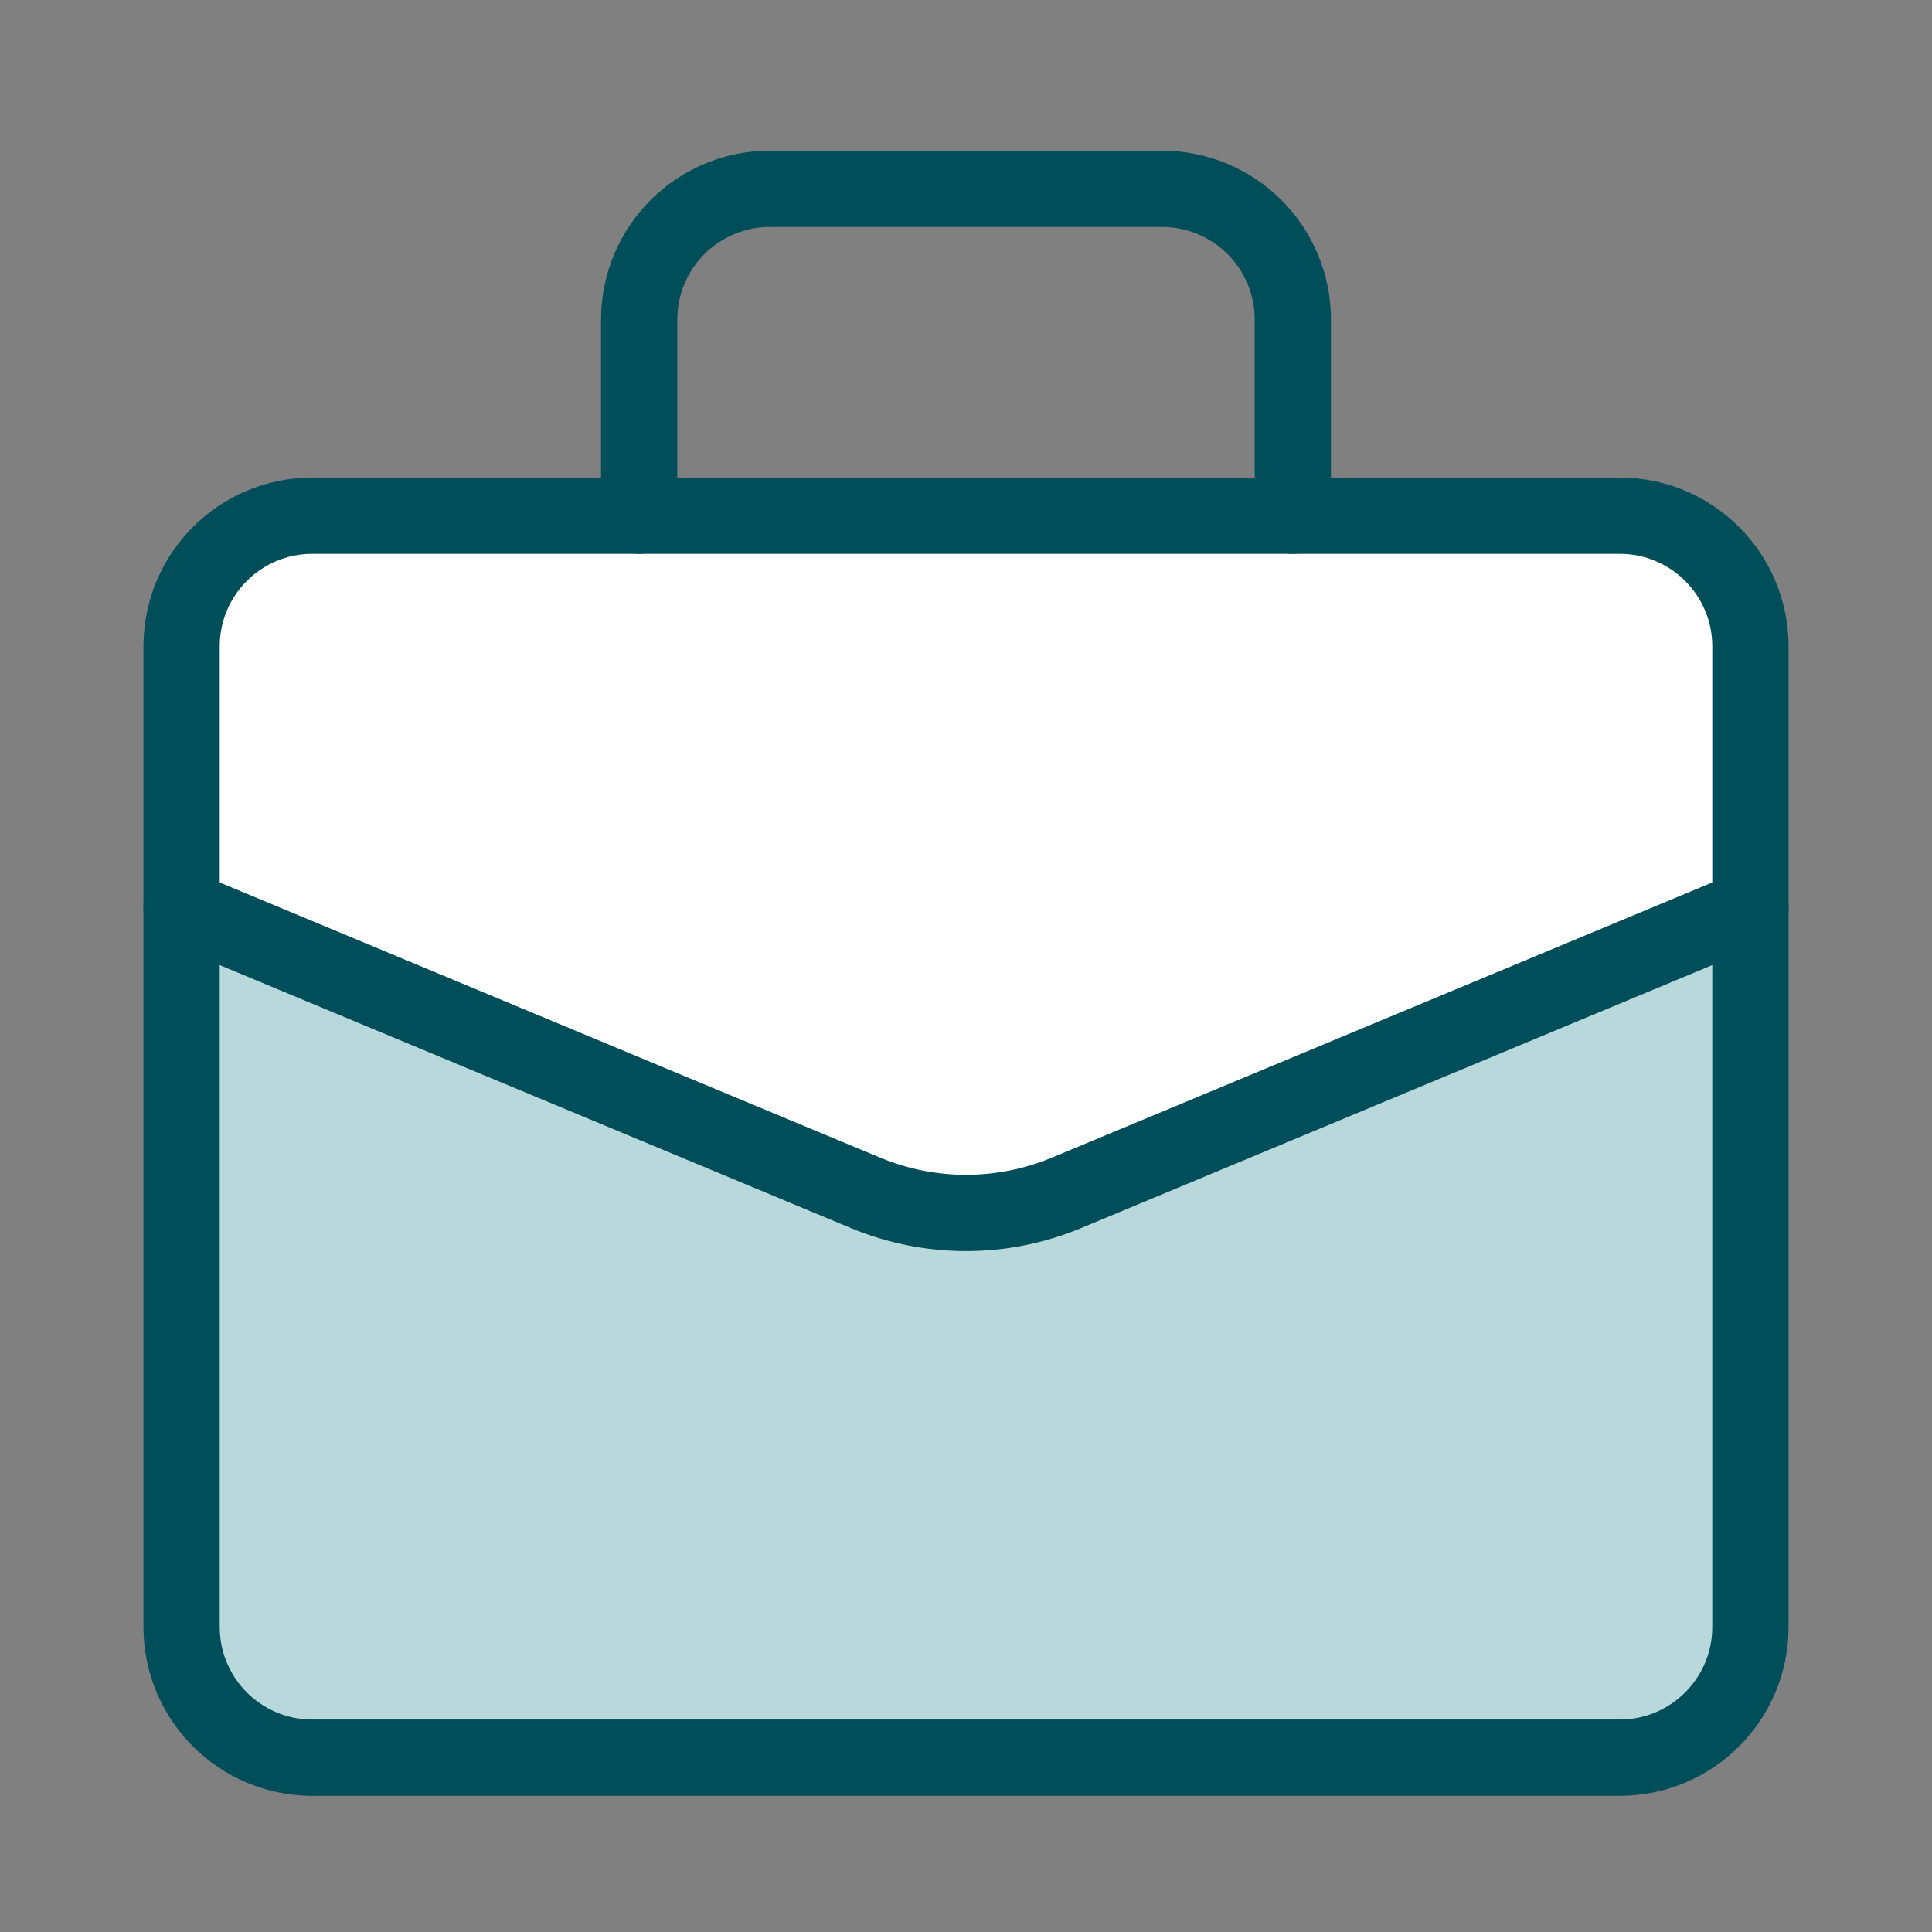
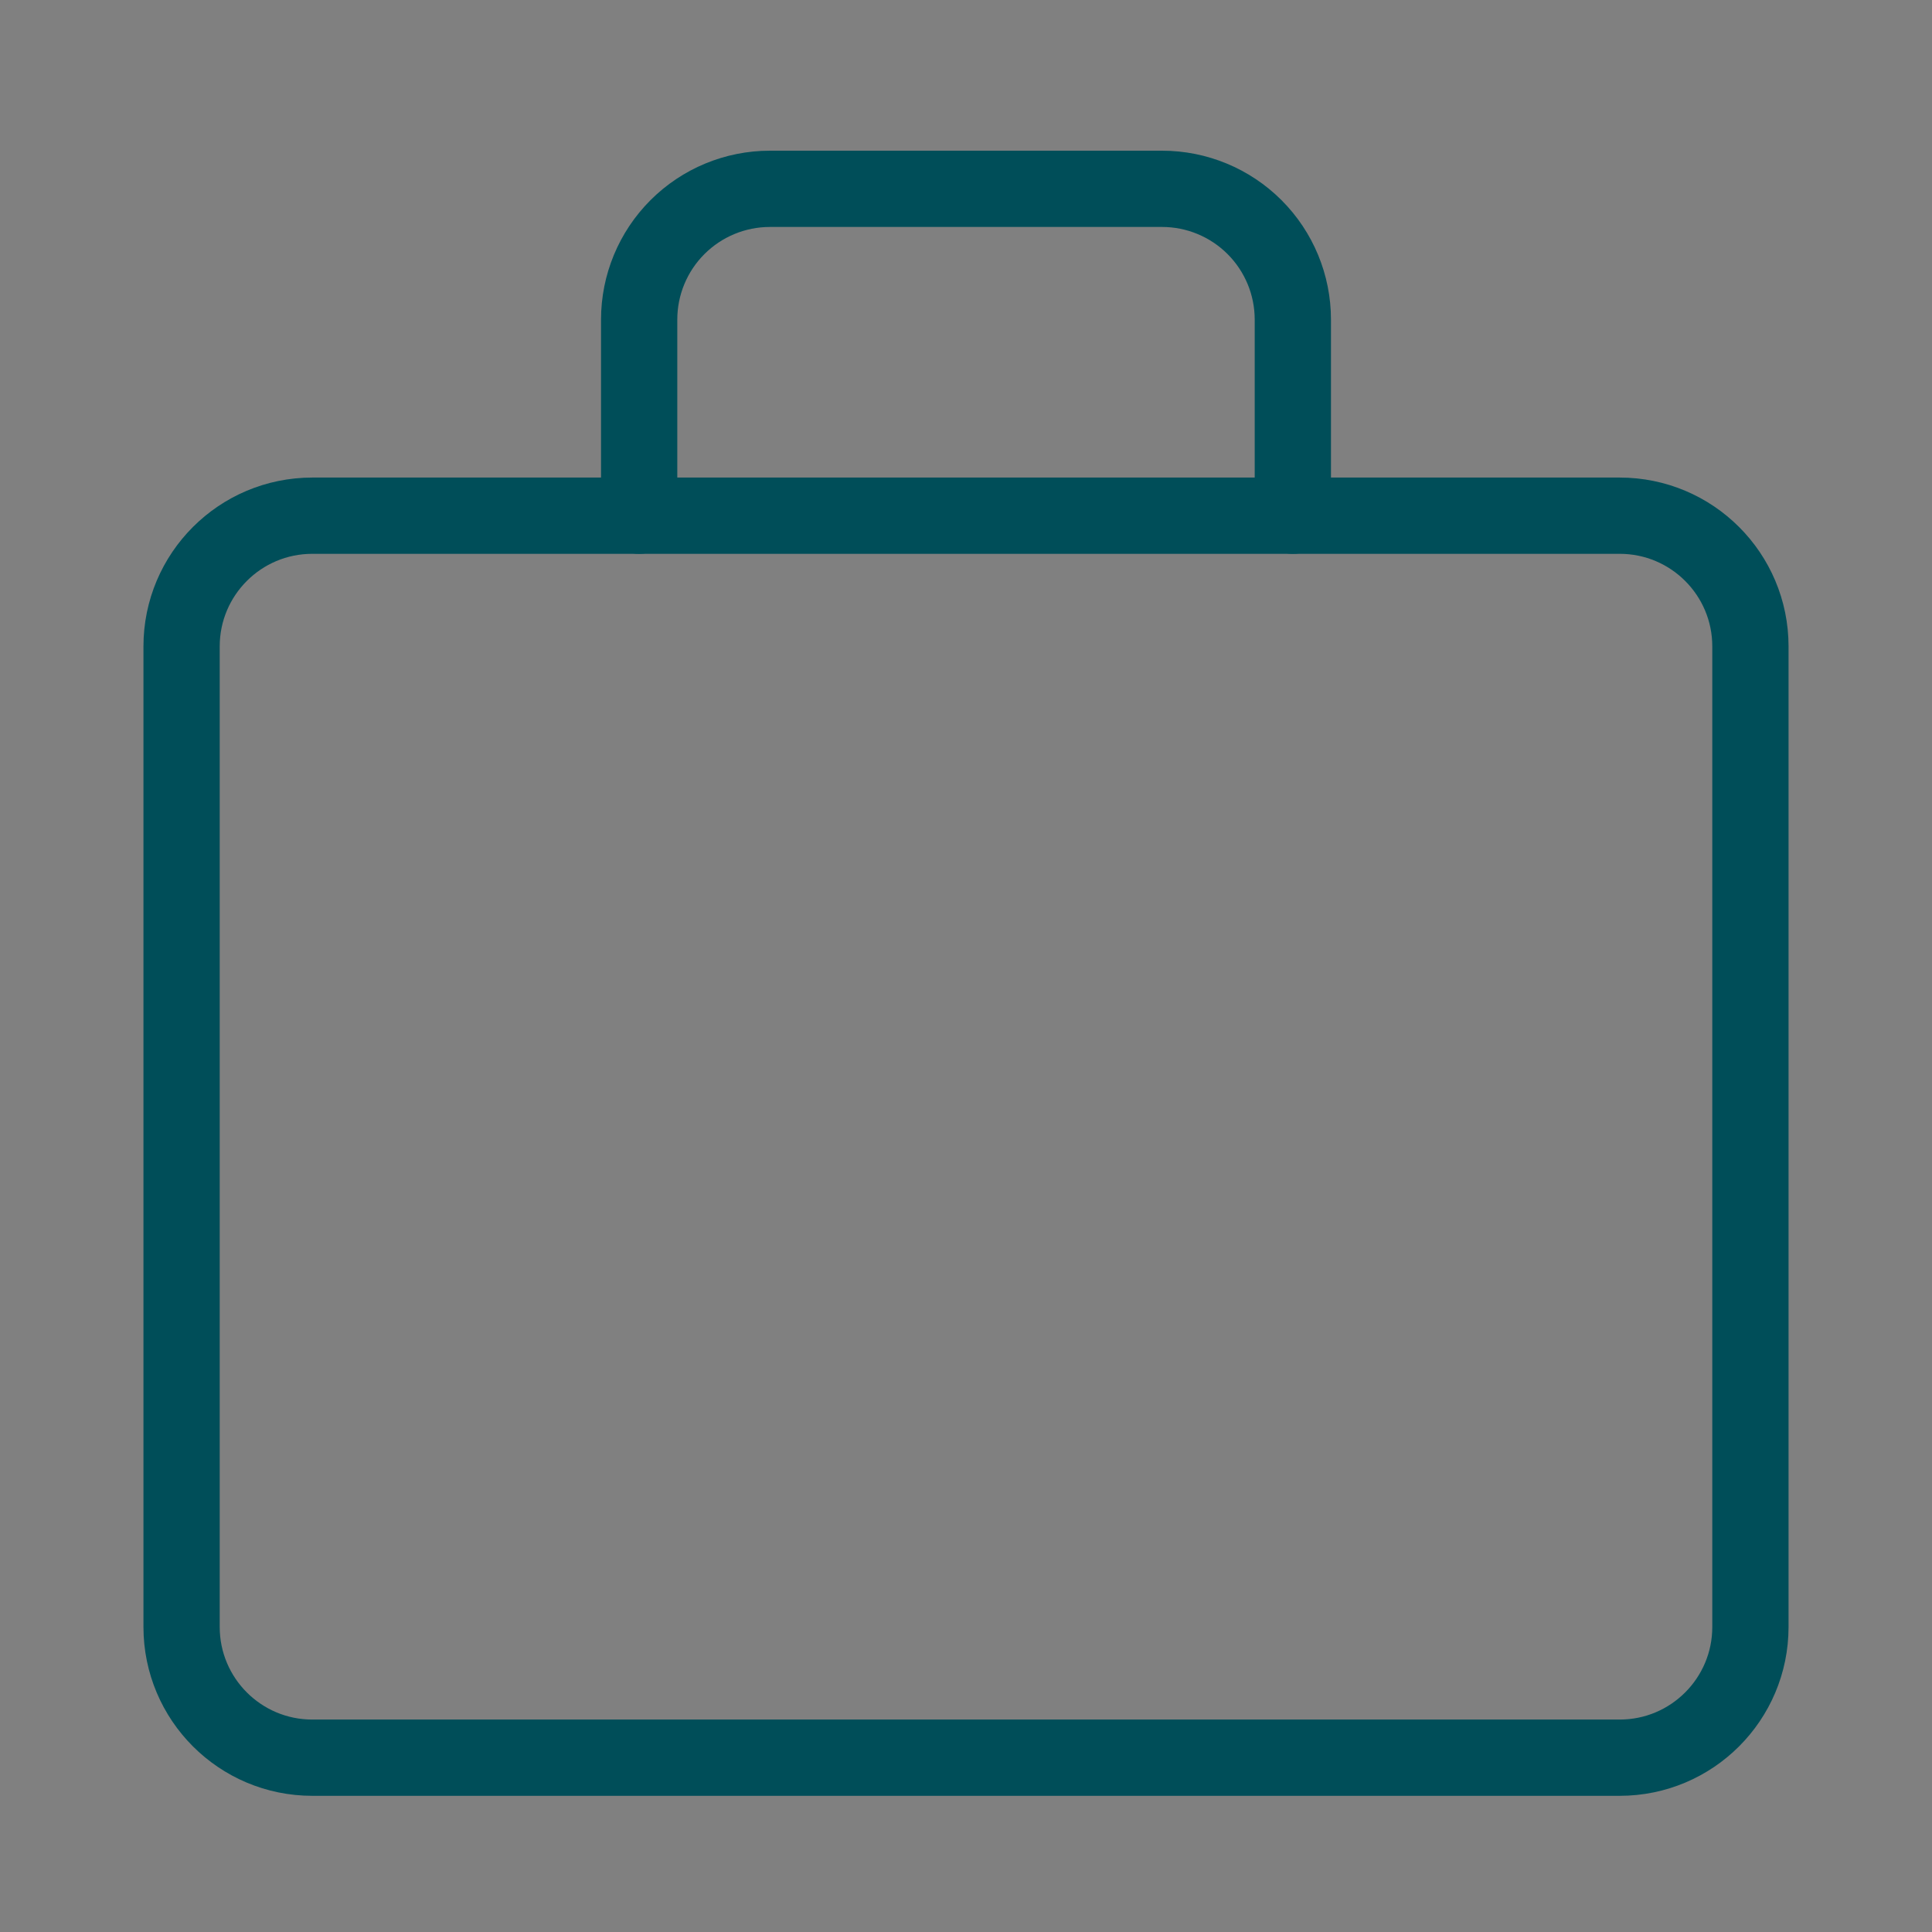
<svg xmlns="http://www.w3.org/2000/svg" width="76" height="76" viewBox="0 0 76 76" fill="none">
  <rect x="0" y="0" width="76" height="76" fill="#808080" stroke="none" />
-   <path d="M63.714 20.286H12.286C9.445 20.286 7.143 22.588 7.143 25.428V64C7.143 66.84 9.445 69.143 12.286 69.143H63.714C66.555 69.143 68.857 66.84 68.857 64V25.428C68.857 22.588 66.555 20.286 63.714 20.286Z" fill="#B9D8DC" />
-   <path d="M63.714 20.286H12.286C9.445 20.286 7.143 22.588 7.143 25.428V35.714L34.044 46.923C36.576 47.978 39.424 47.978 41.956 46.923L68.857 35.714V25.428C68.857 22.588 66.555 20.286 63.714 20.286Z" fill="white" />
  <path d="M63.714 20.286H12.286C9.445 20.286 7.143 22.588 7.143 25.428V64C7.143 66.84 9.445 69.143 12.286 69.143H63.714C66.555 69.143 68.857 66.84 68.857 64V25.428C68.857 22.588 66.555 20.286 63.714 20.286Z" stroke="#004E59" stroke-width="3" stroke-linecap="round" stroke-linejoin="round" />
-   <path d="M7.143 35.714L34.044 46.923C36.576 47.978 39.424 47.978 41.956 46.923L68.857 35.714" stroke="#004E59" stroke-width="3" stroke-linecap="round" stroke-linejoin="round" />
  <path d="M50.857 20.286V12.571C50.857 11.207 50.315 9.899 49.351 8.935C48.386 7.97 47.078 7.428 45.714 7.428H30.286C28.922 7.428 27.614 7.97 26.649 8.935C25.685 9.899 25.143 11.207 25.143 12.571V20.286" stroke="#004E59" stroke-width="3" stroke-linecap="round" stroke-linejoin="round" />
</svg>